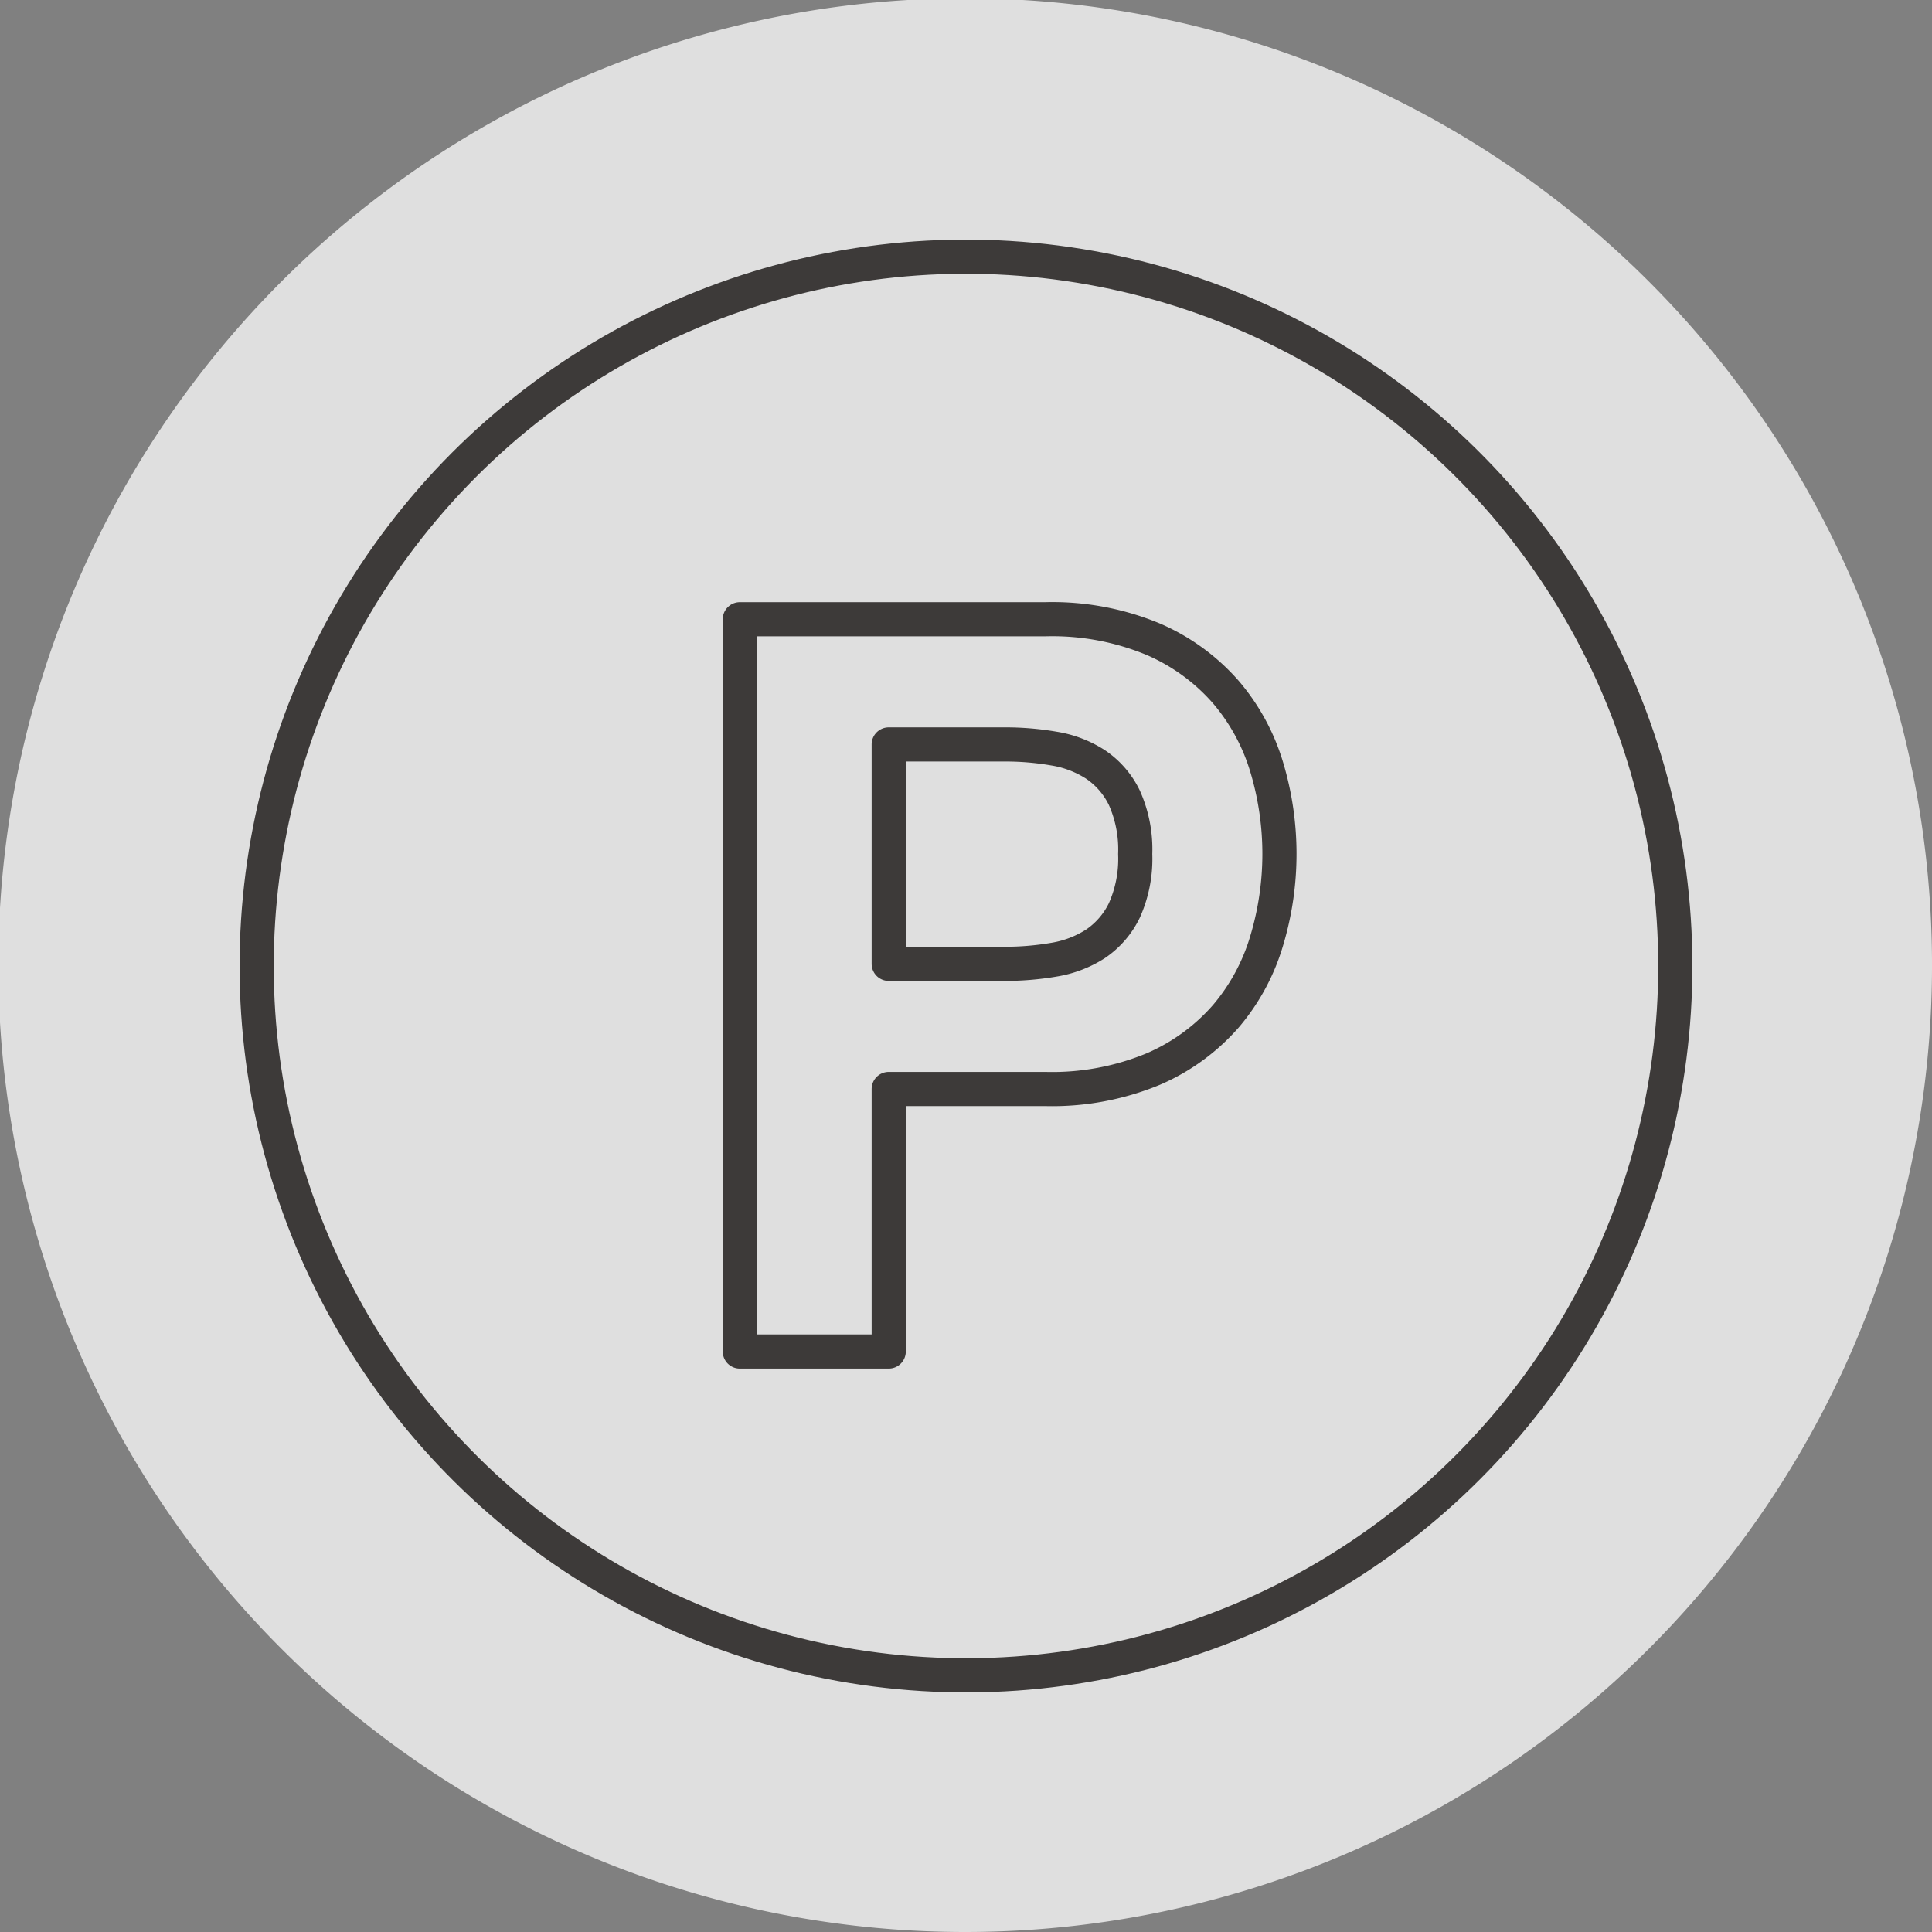
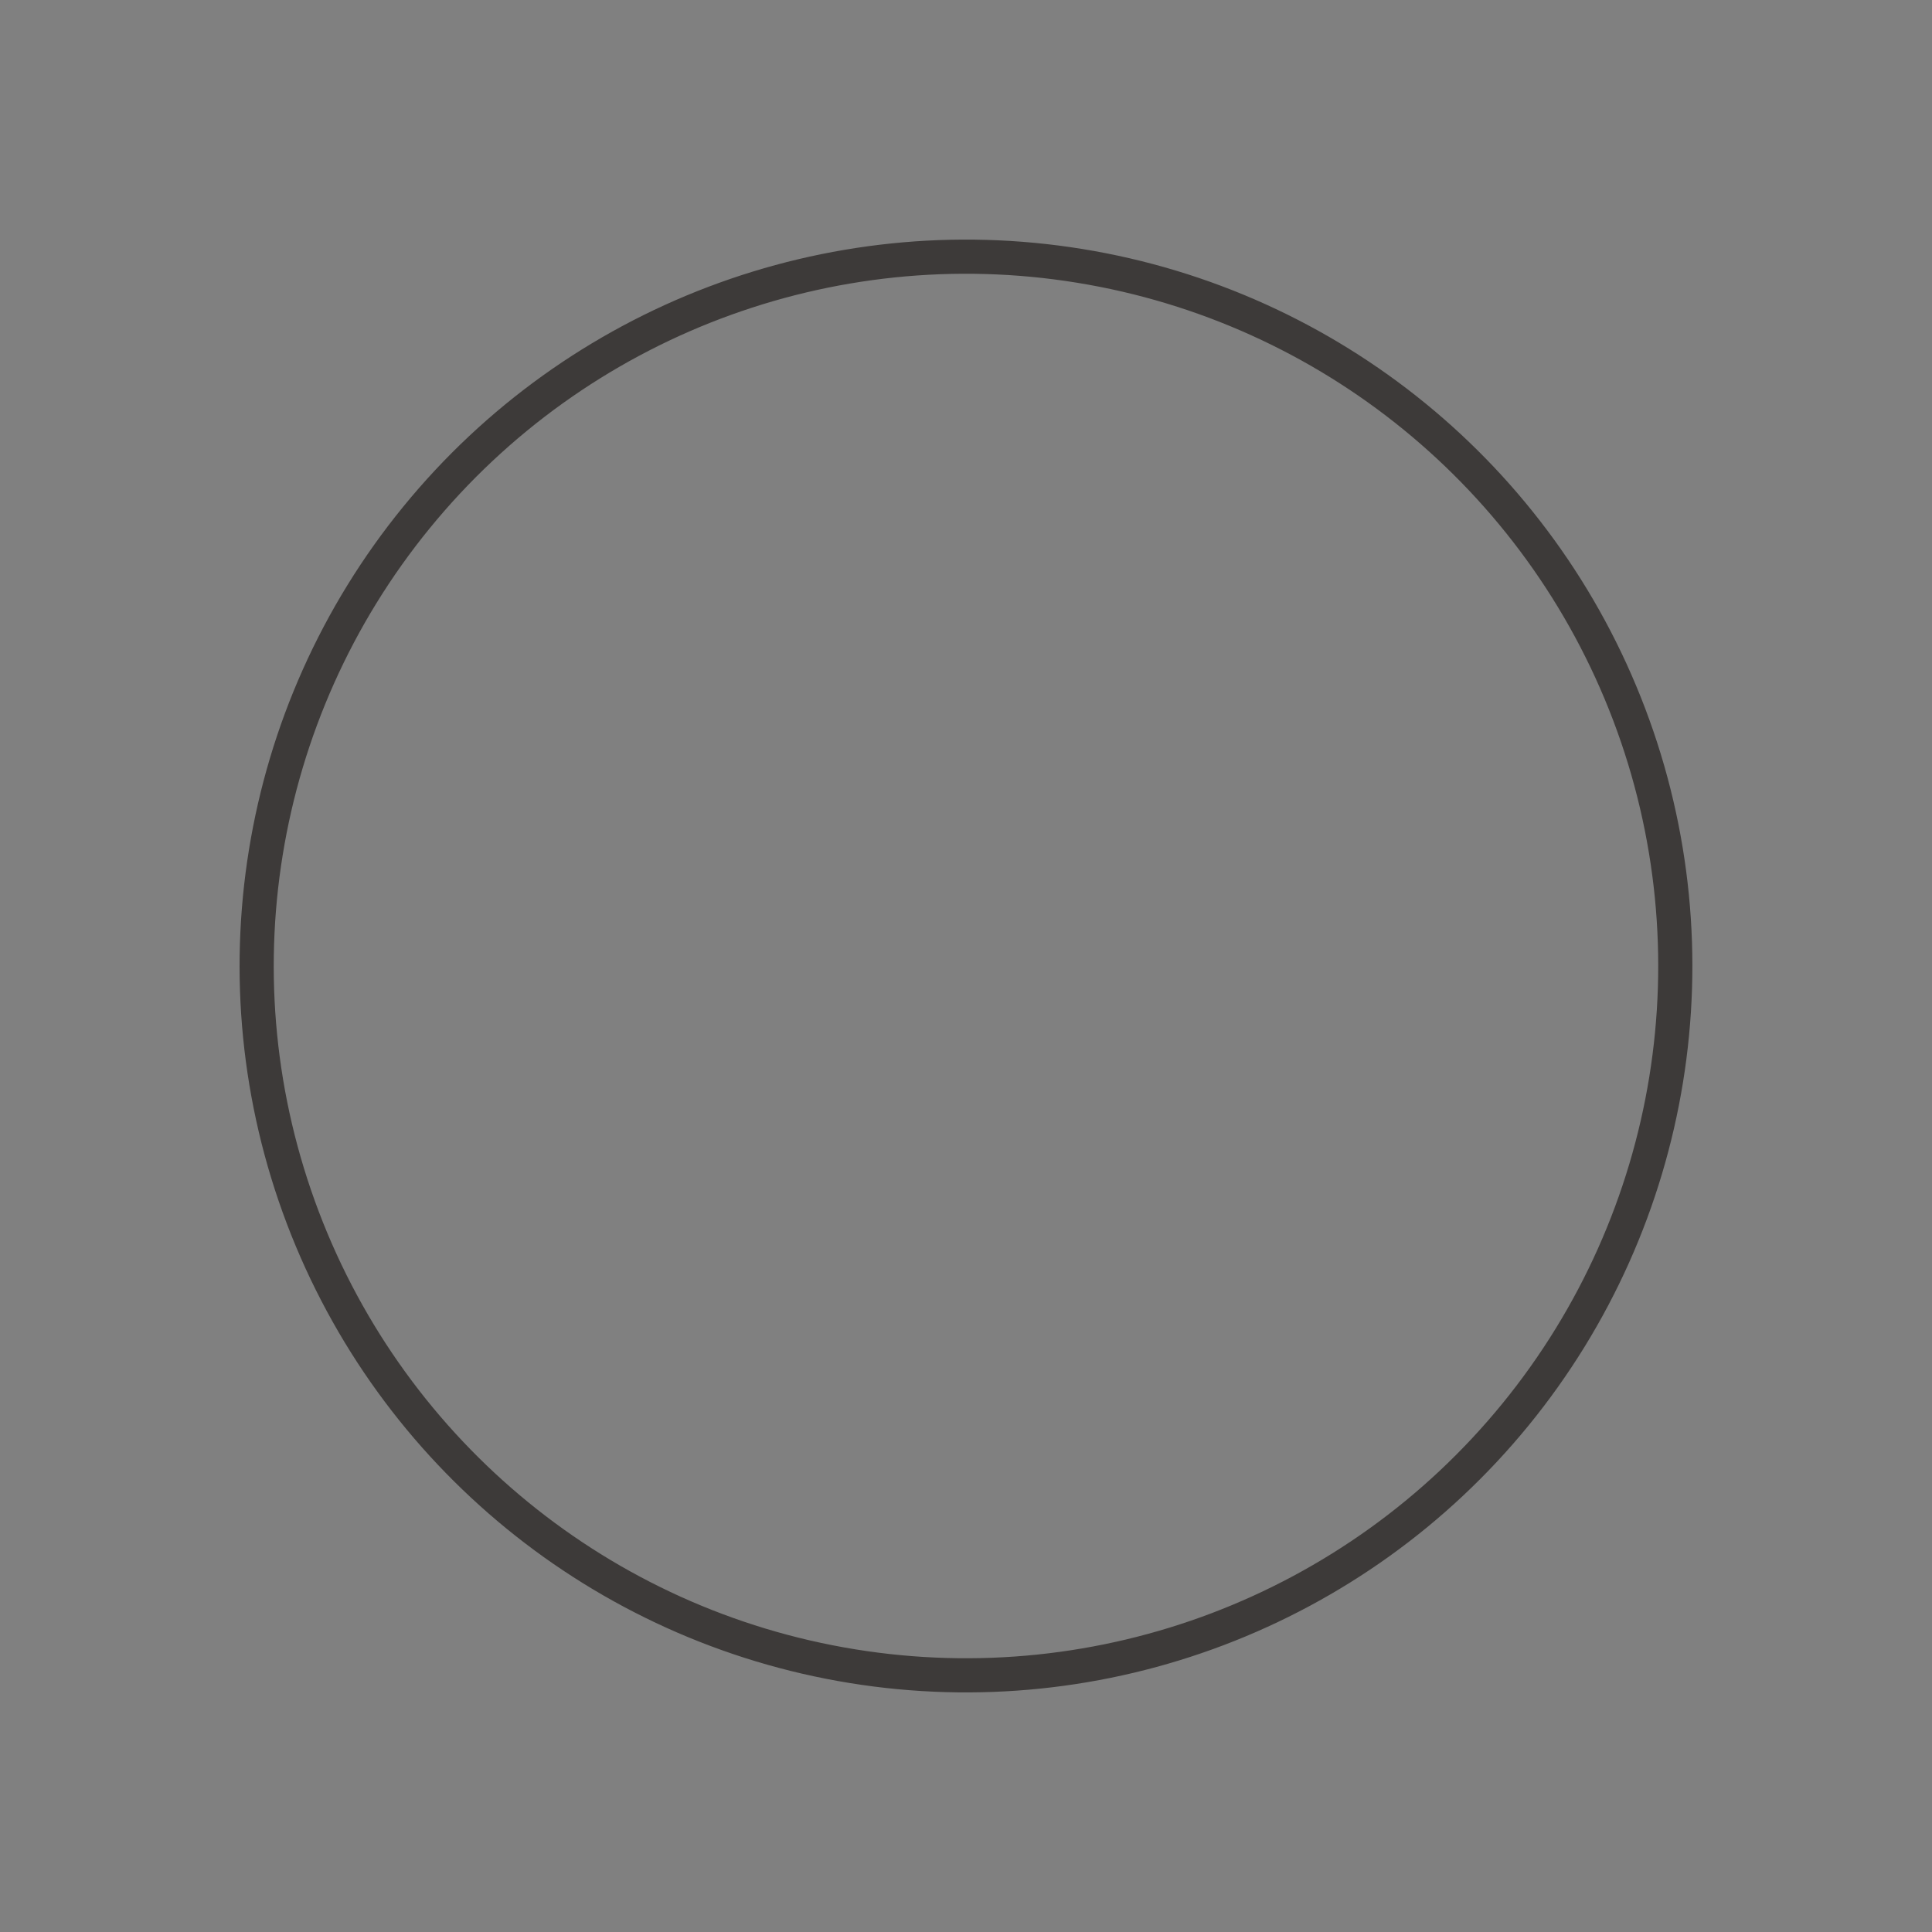
<svg xmlns="http://www.w3.org/2000/svg" viewBox="0 0 50 50">
  <rect x="0" y="0" width="50" height="50" fill="#808080" stroke="none" />
  <defs>
    <style>.a{fill:#fff;opacity:0.75;}.b{fill:none;stroke:#3d3a39;stroke-linecap:round;stroke-linejoin:round;stroke-width:0.884px;}</style>
  </defs>
-   <path class="a" d="M19.962,49.492A25.022,25.022,0,1,1,25,50a25.009,25.009,0,0,1-5.038-.508" />
  <circle class="b" cx="25" cy="25" r="18.357" transform="translate(-3.682 45.673) rotate(-80.783)" />
-   <path class="b" d="M27.048,16.026a6.8,6.8,0,0,1,2.8.518,5.266,5.266,0,0,1,1.878,1.368,5.353,5.353,0,0,1,1.055,1.937,7.809,7.809,0,0,1,0,4.5,5.352,5.352,0,0,1-1.055,1.95,5.252,5.252,0,0,1-1.878,1.367,6.838,6.838,0,0,1-2.8.517H23v6.794H19.147V16.026Zm-1.056,8.918a7.46,7.46,0,0,0,1.277-.106,2.839,2.839,0,0,0,1.08-.41,2.2,2.2,0,0,0,.748-.864,3.257,3.257,0,0,0,.282-1.46,3.266,3.266,0,0,0-.282-1.46,2.183,2.183,0,0,0-.748-.862,2.807,2.807,0,0,0-1.08-.41,7.36,7.36,0,0,0-1.277-.106H23v5.678Z" />
</svg>